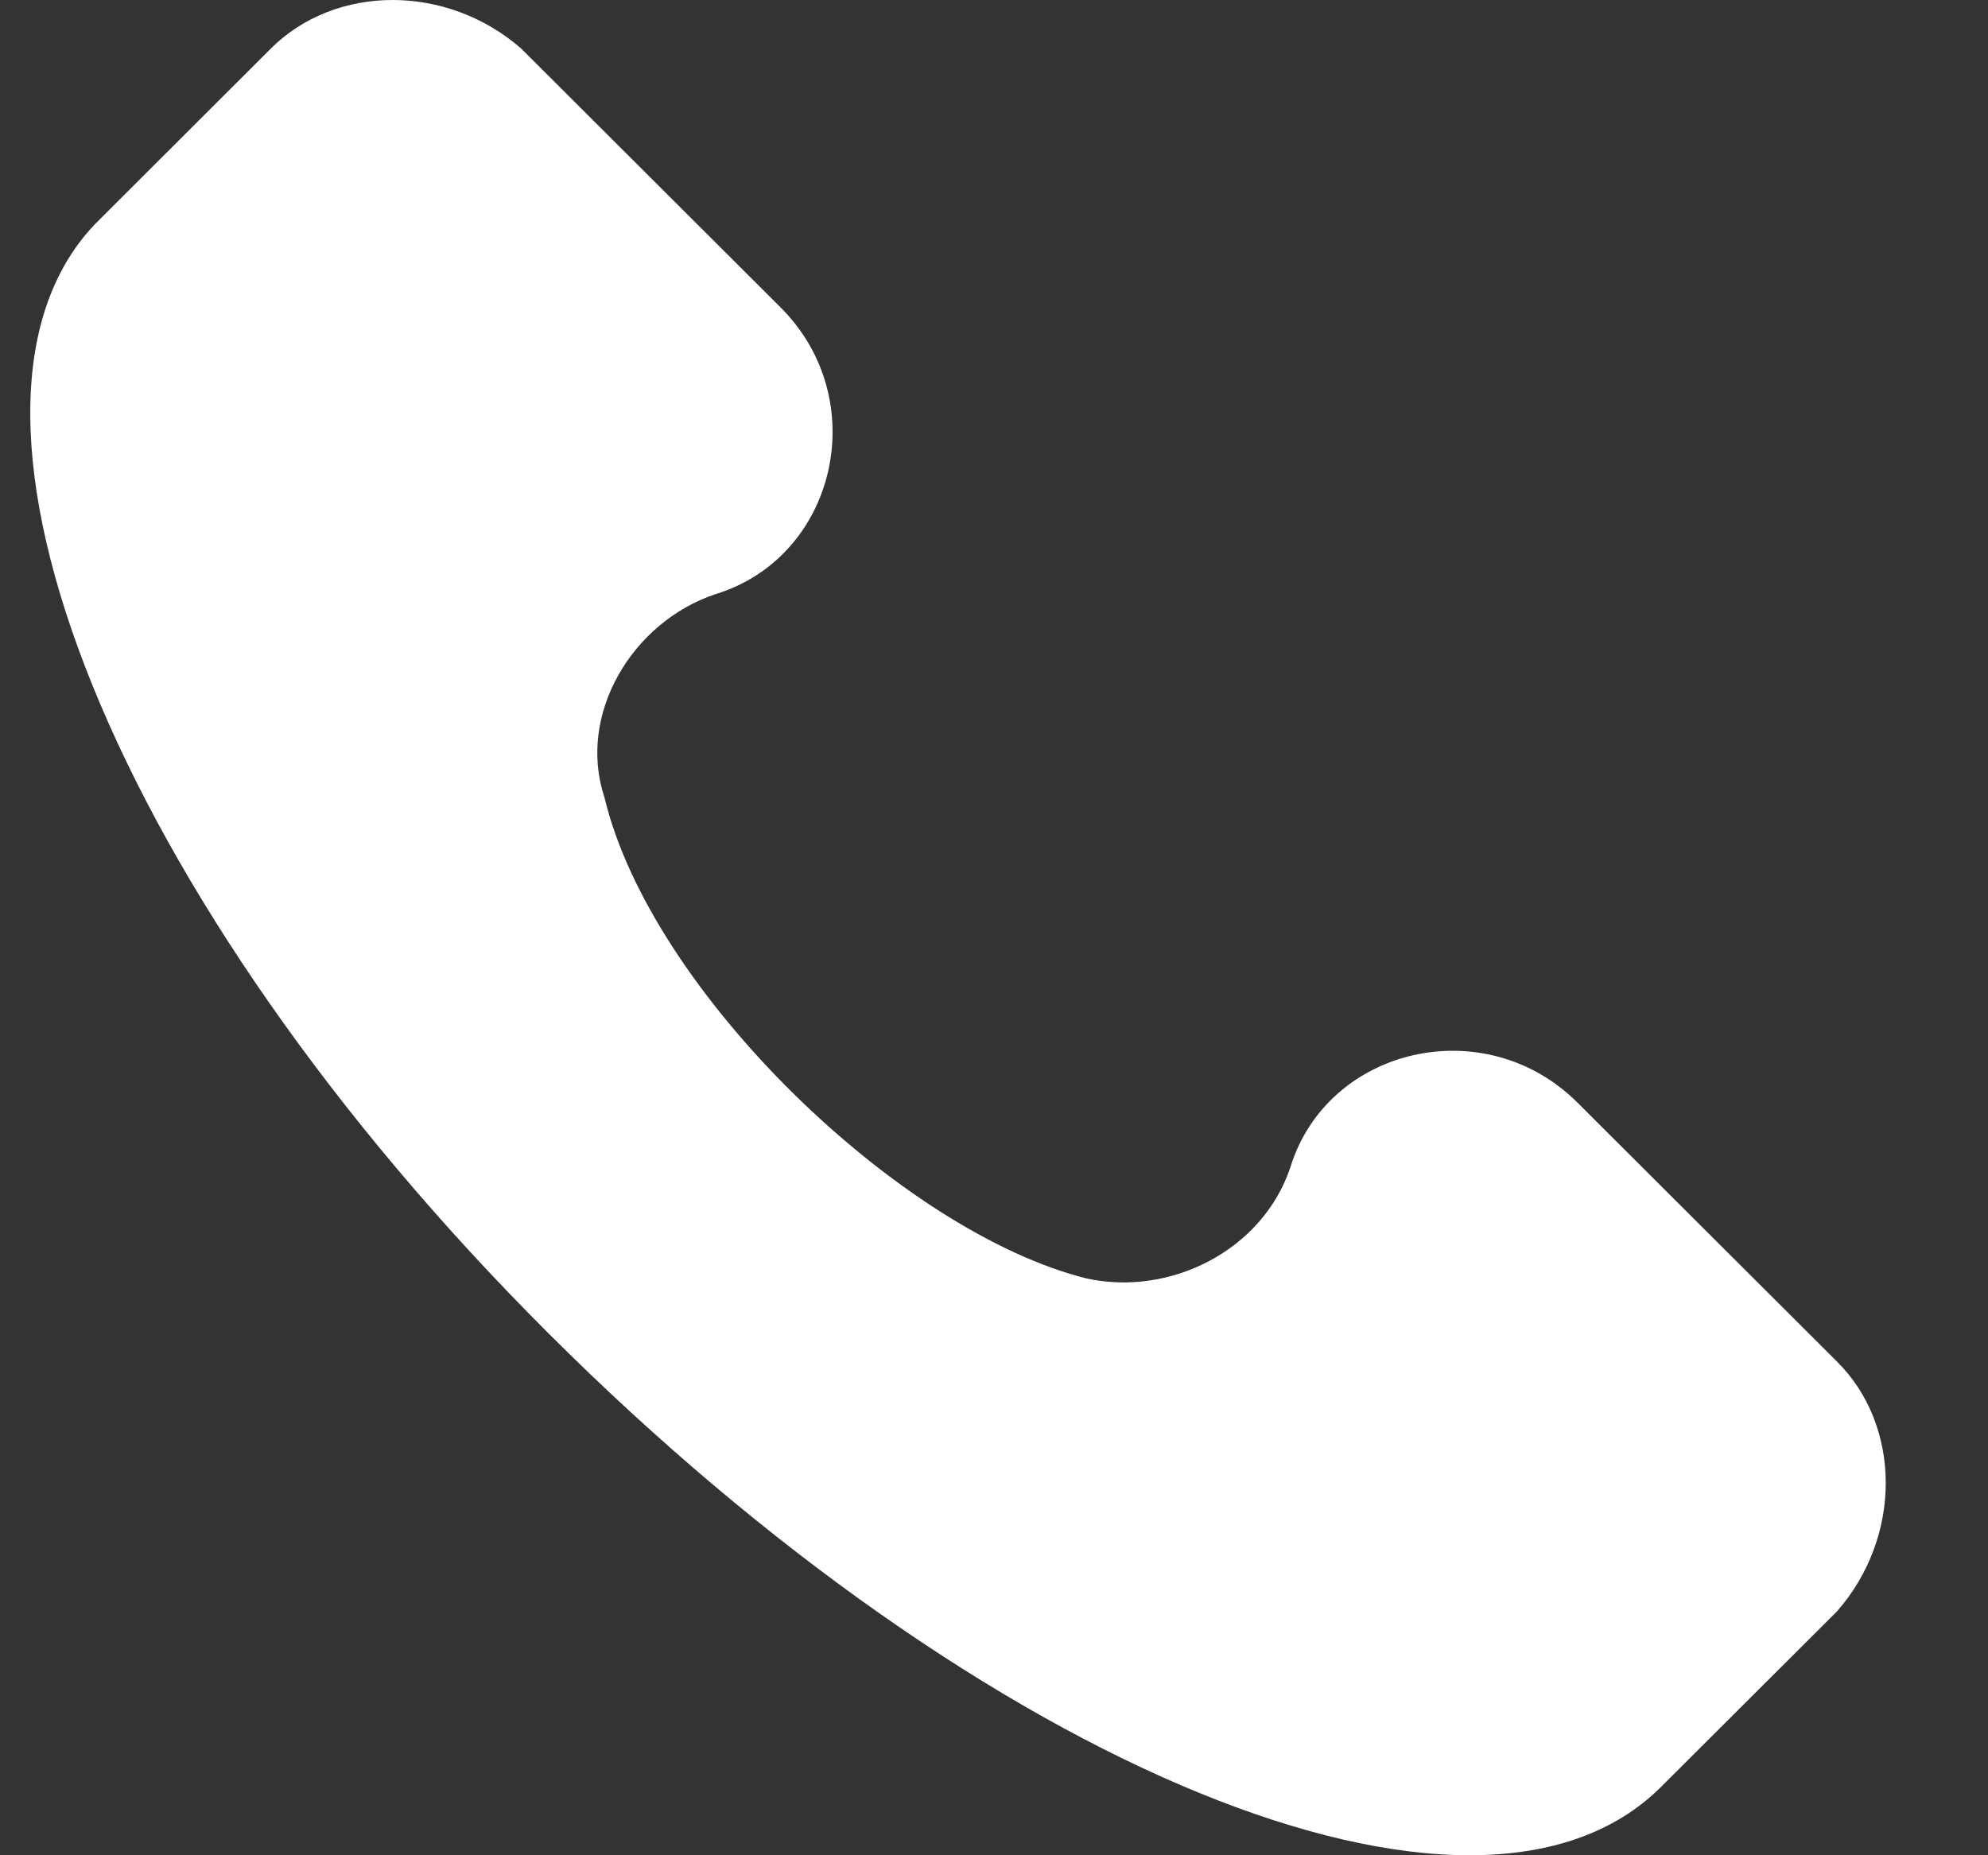
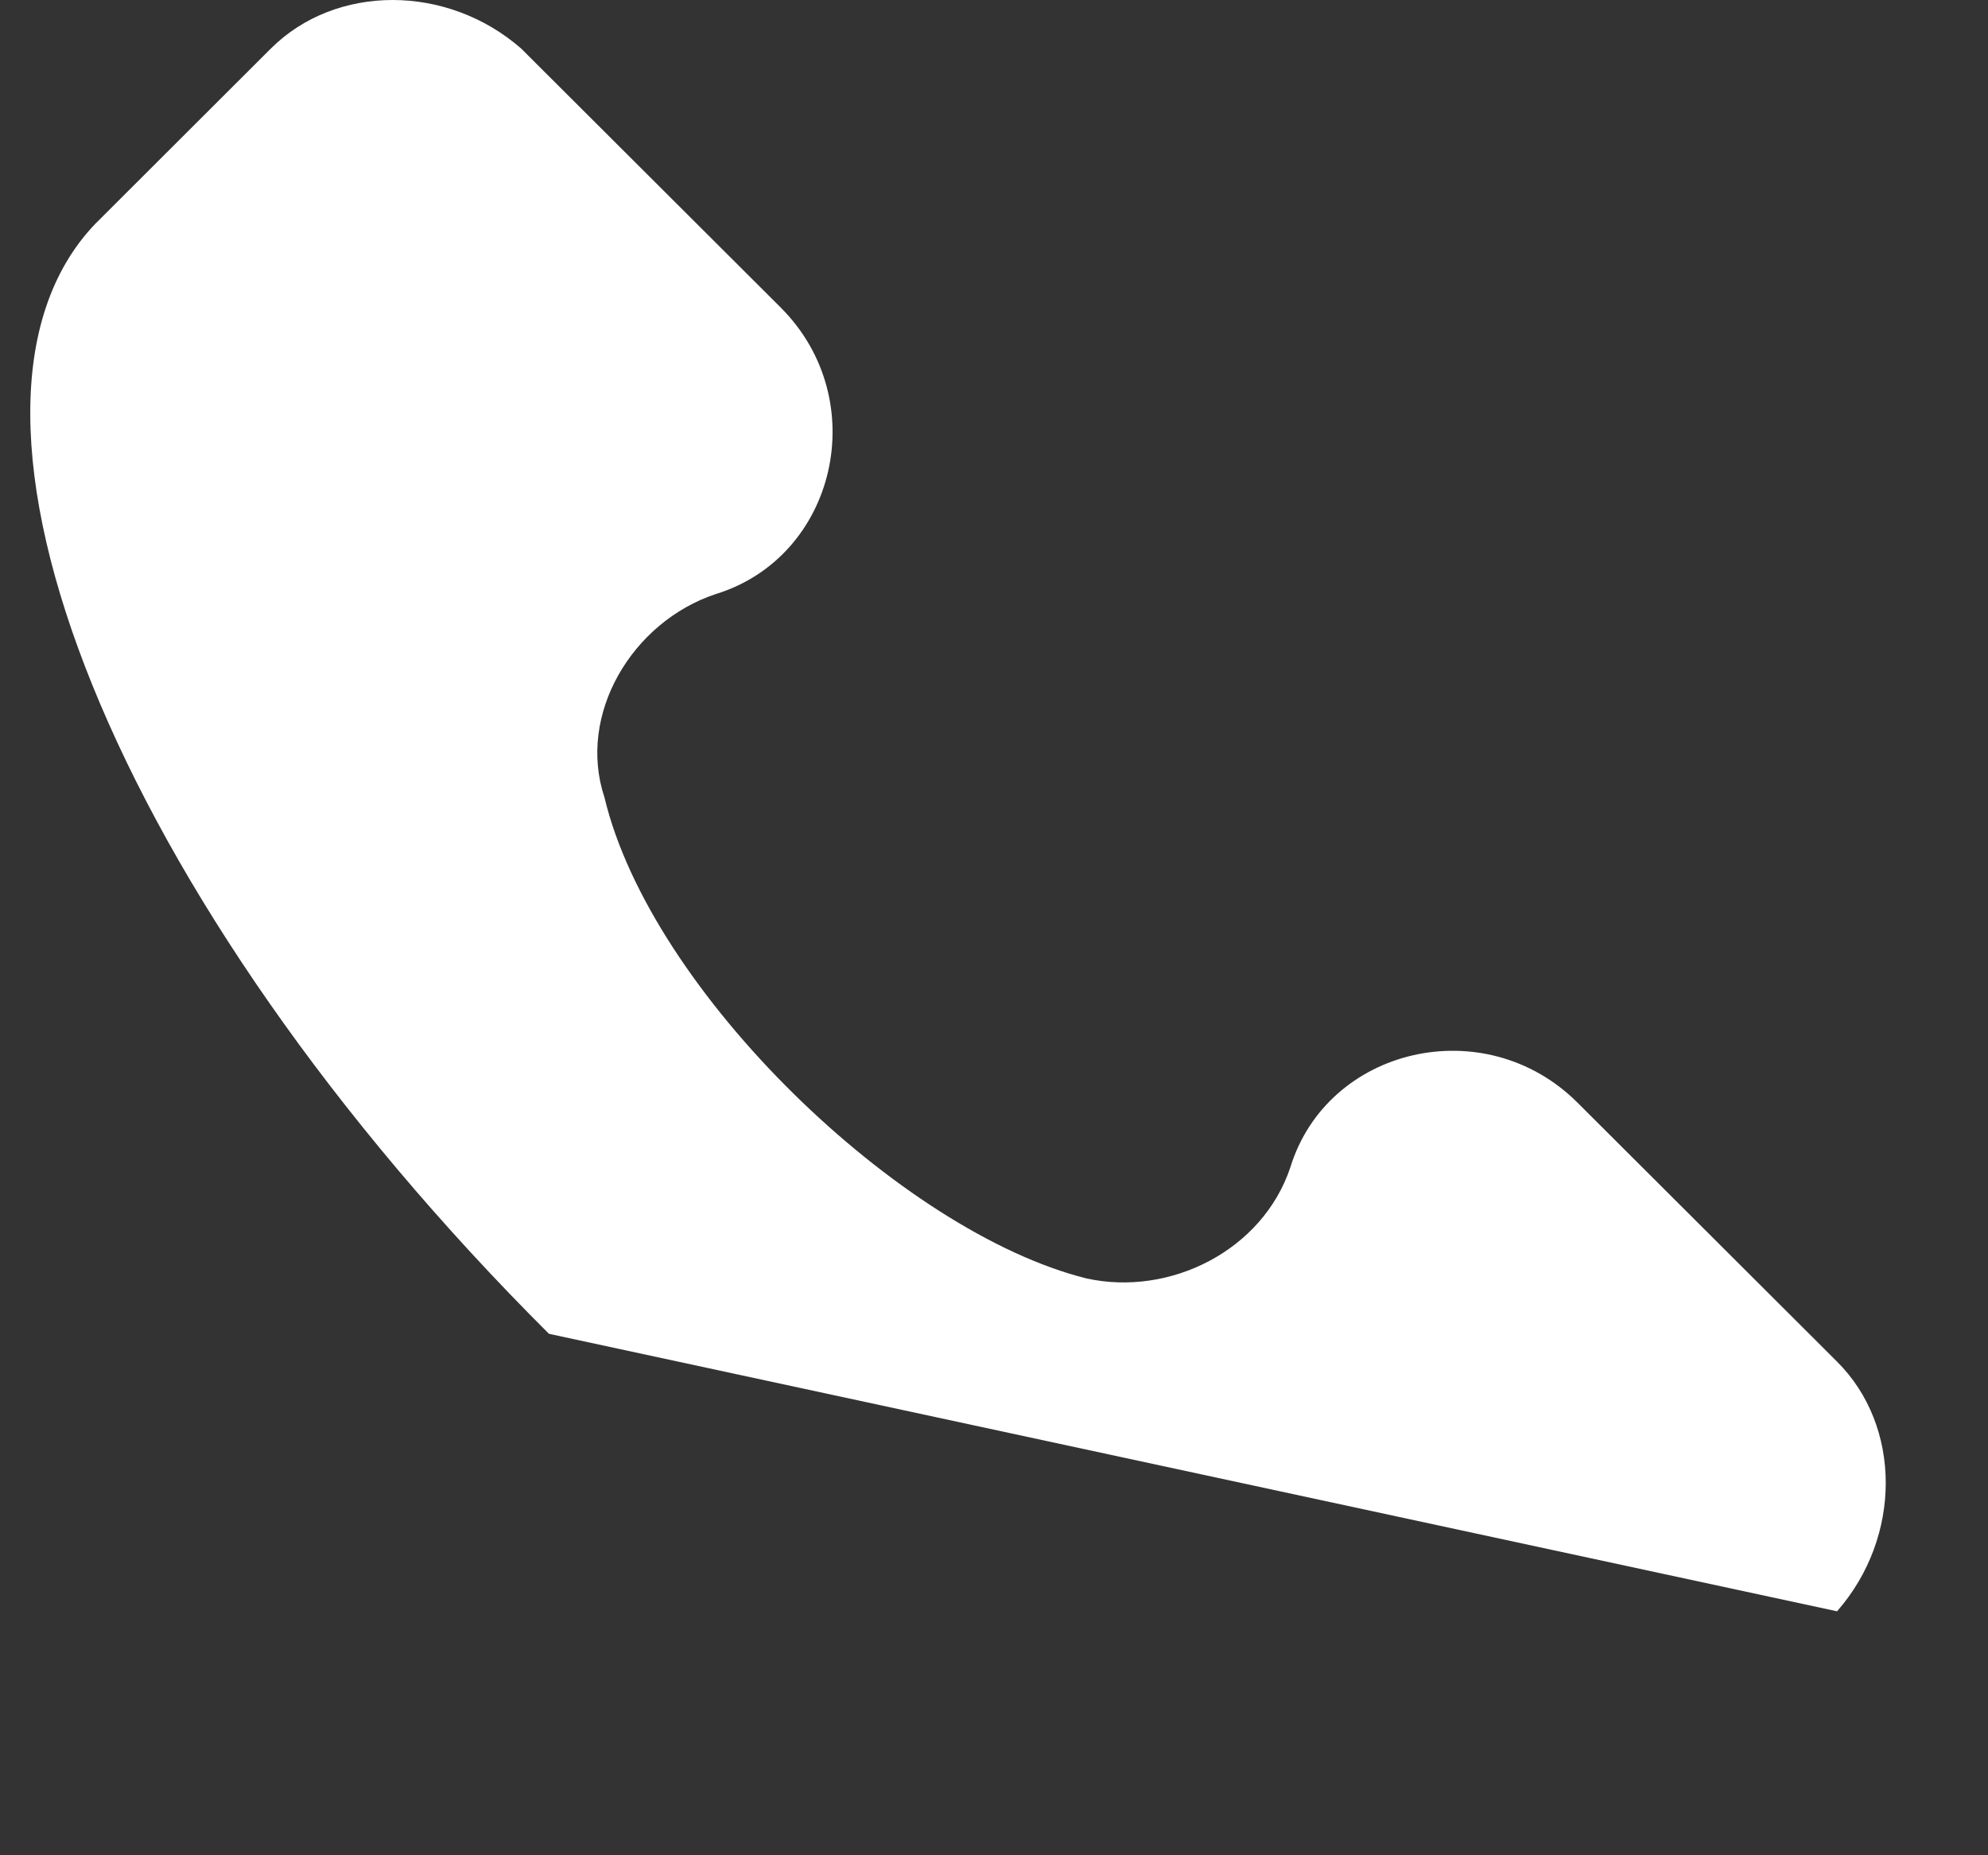
<svg xmlns="http://www.w3.org/2000/svg" width="15" height="14" viewBox="0 0 15 14" fill="none">
  <rect x="0" y="0" width="15" height="14" fill="#333333" stroke="none" />
-   <path d="M13.861 10.275L11.903 8.321C11.204 7.623 10.015 7.902 9.736 8.809C9.526 9.437 8.827 9.786 8.197 9.647C6.799 9.298 4.911 7.484 4.561 6.018C4.352 5.39 4.771 4.692 5.4 4.483C6.309 4.204 6.589 3.018 5.89 2.32L3.932 0.366C3.373 -0.122 2.534 -0.122 2.044 0.366L0.716 1.692C-0.613 3.088 0.855 6.786 4.142 10.065C7.428 13.345 11.134 14.88 12.533 13.484L13.861 12.159C14.351 11.6 14.351 10.763 13.861 10.275Z" fill="white" />
+   <path d="M13.861 10.275L11.903 8.321C11.204 7.623 10.015 7.902 9.736 8.809C9.526 9.437 8.827 9.786 8.197 9.647C6.799 9.298 4.911 7.484 4.561 6.018C4.352 5.39 4.771 4.692 5.4 4.483C6.309 4.204 6.589 3.018 5.89 2.32L3.932 0.366C3.373 -0.122 2.534 -0.122 2.044 0.366L0.716 1.692C-0.613 3.088 0.855 6.786 4.142 10.065L13.861 12.159C14.351 11.6 14.351 10.763 13.861 10.275Z" fill="white" />
</svg>